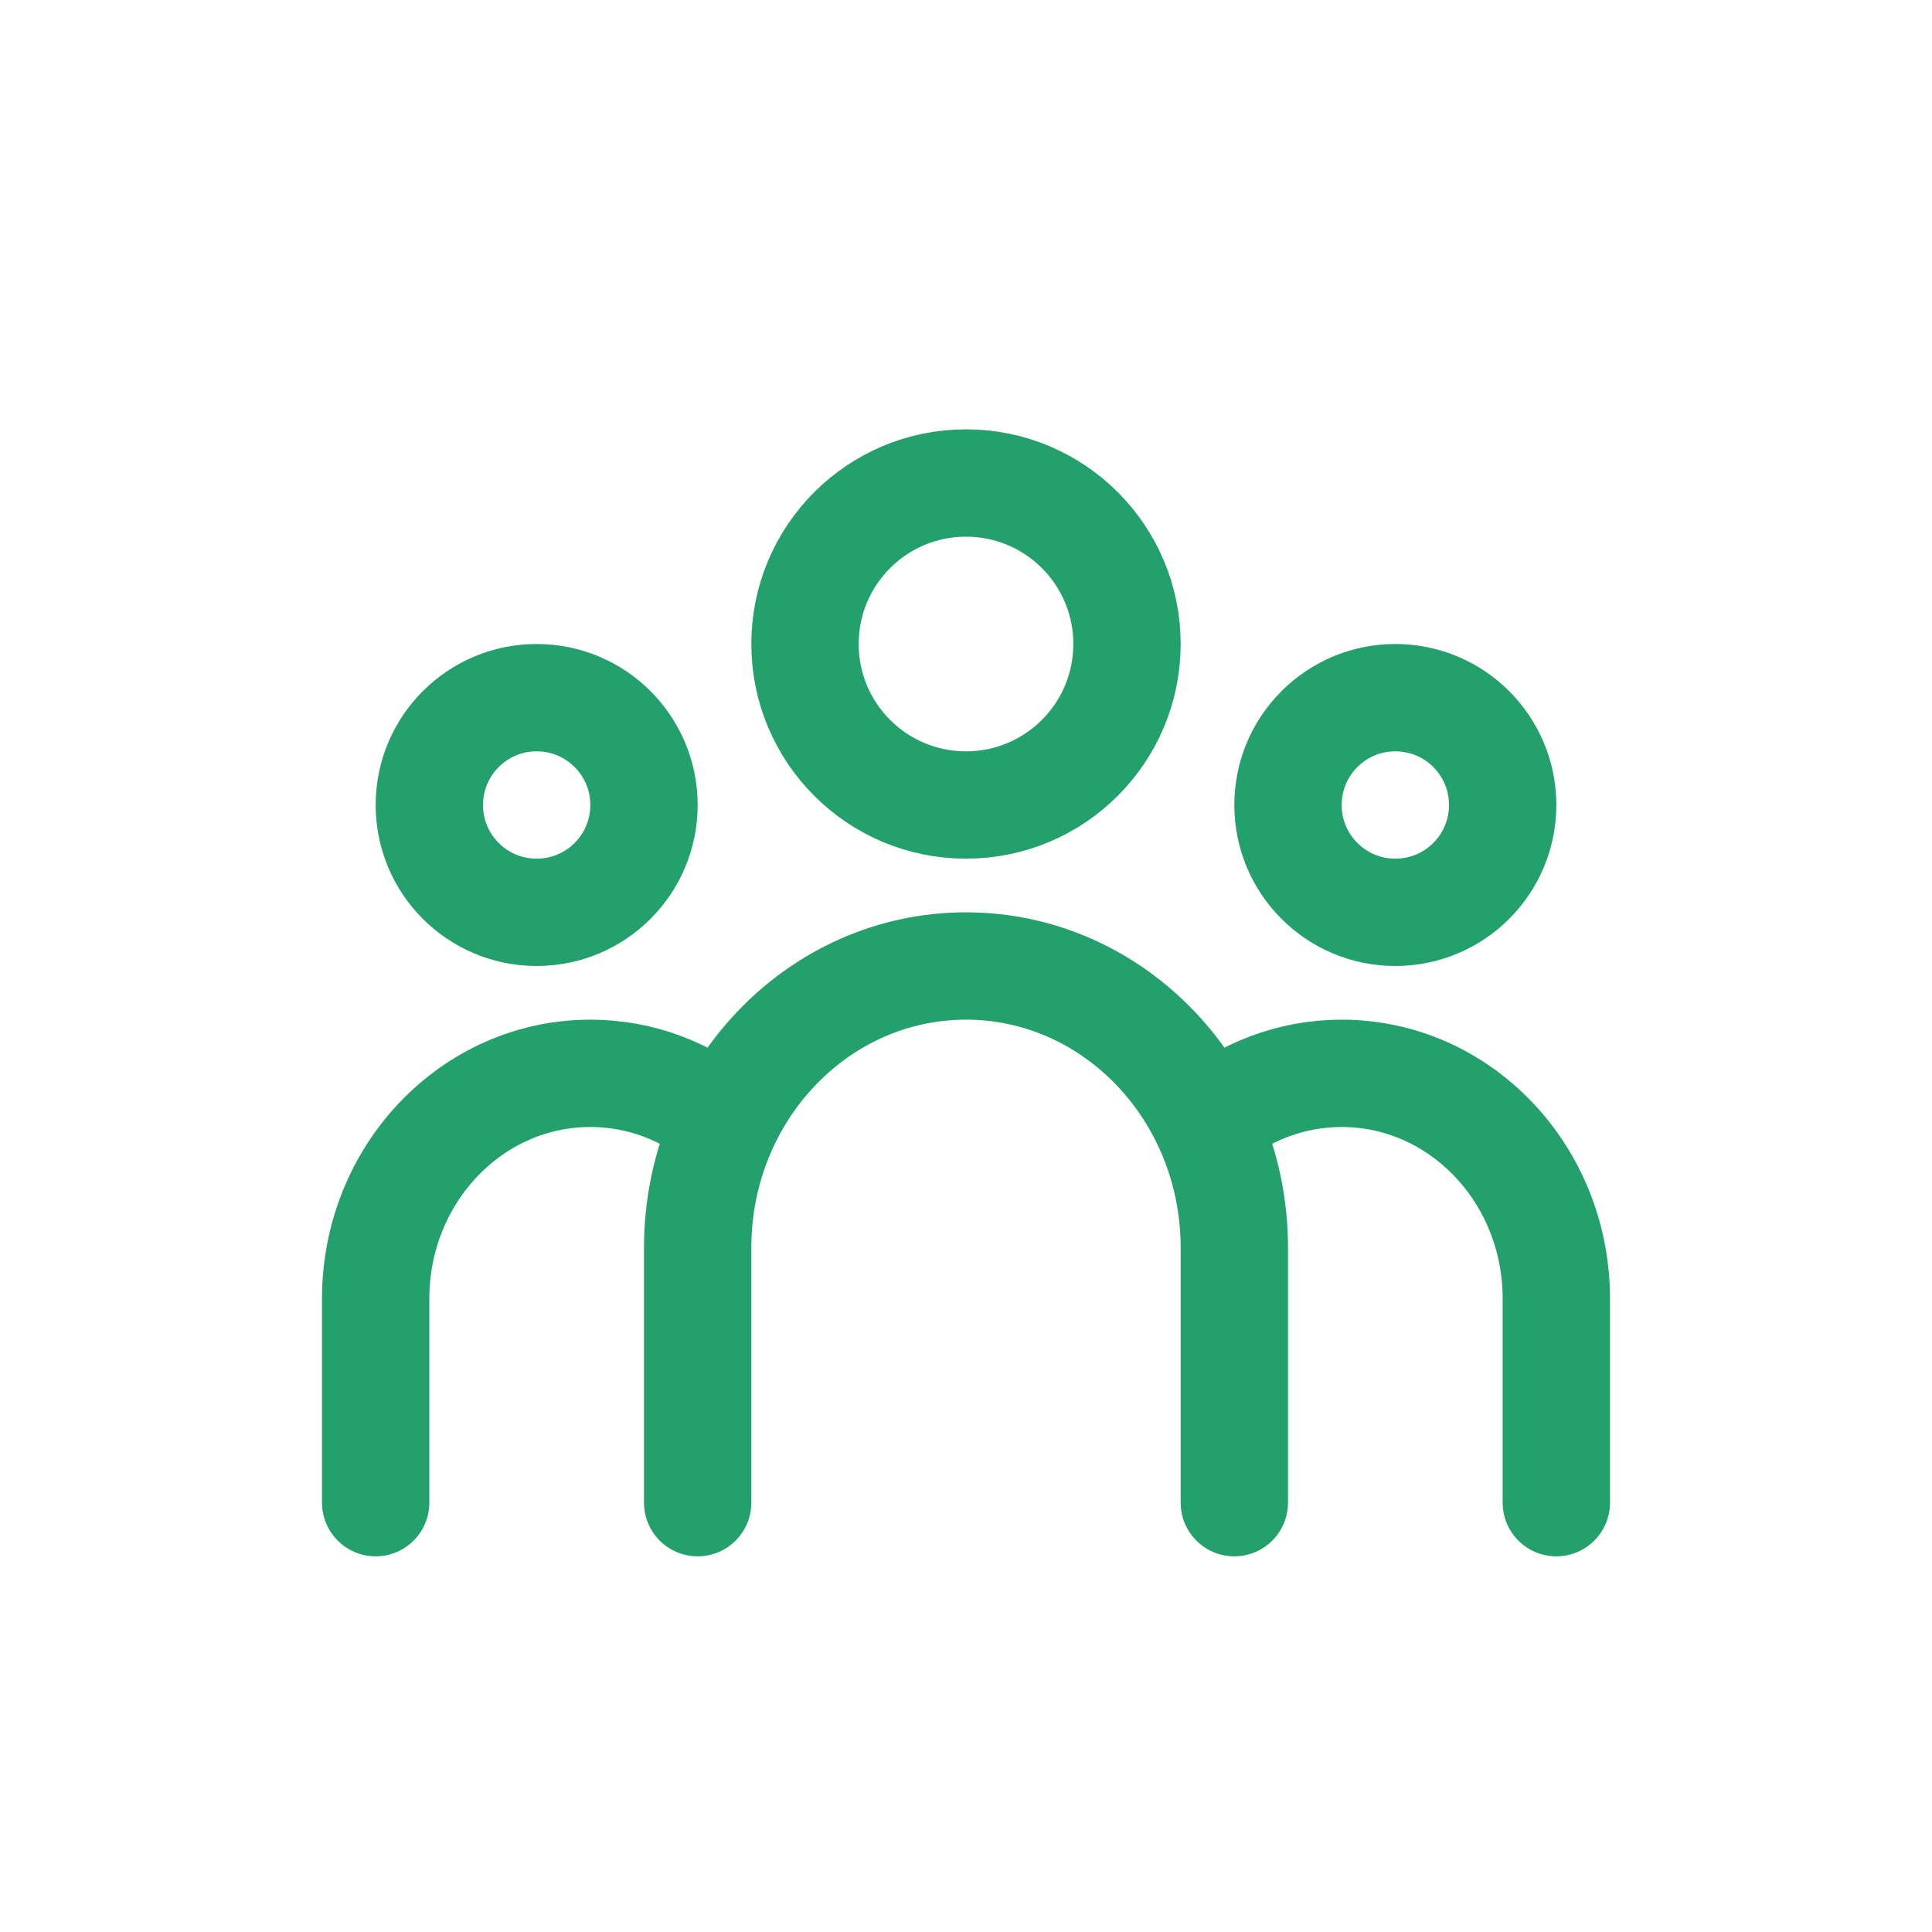
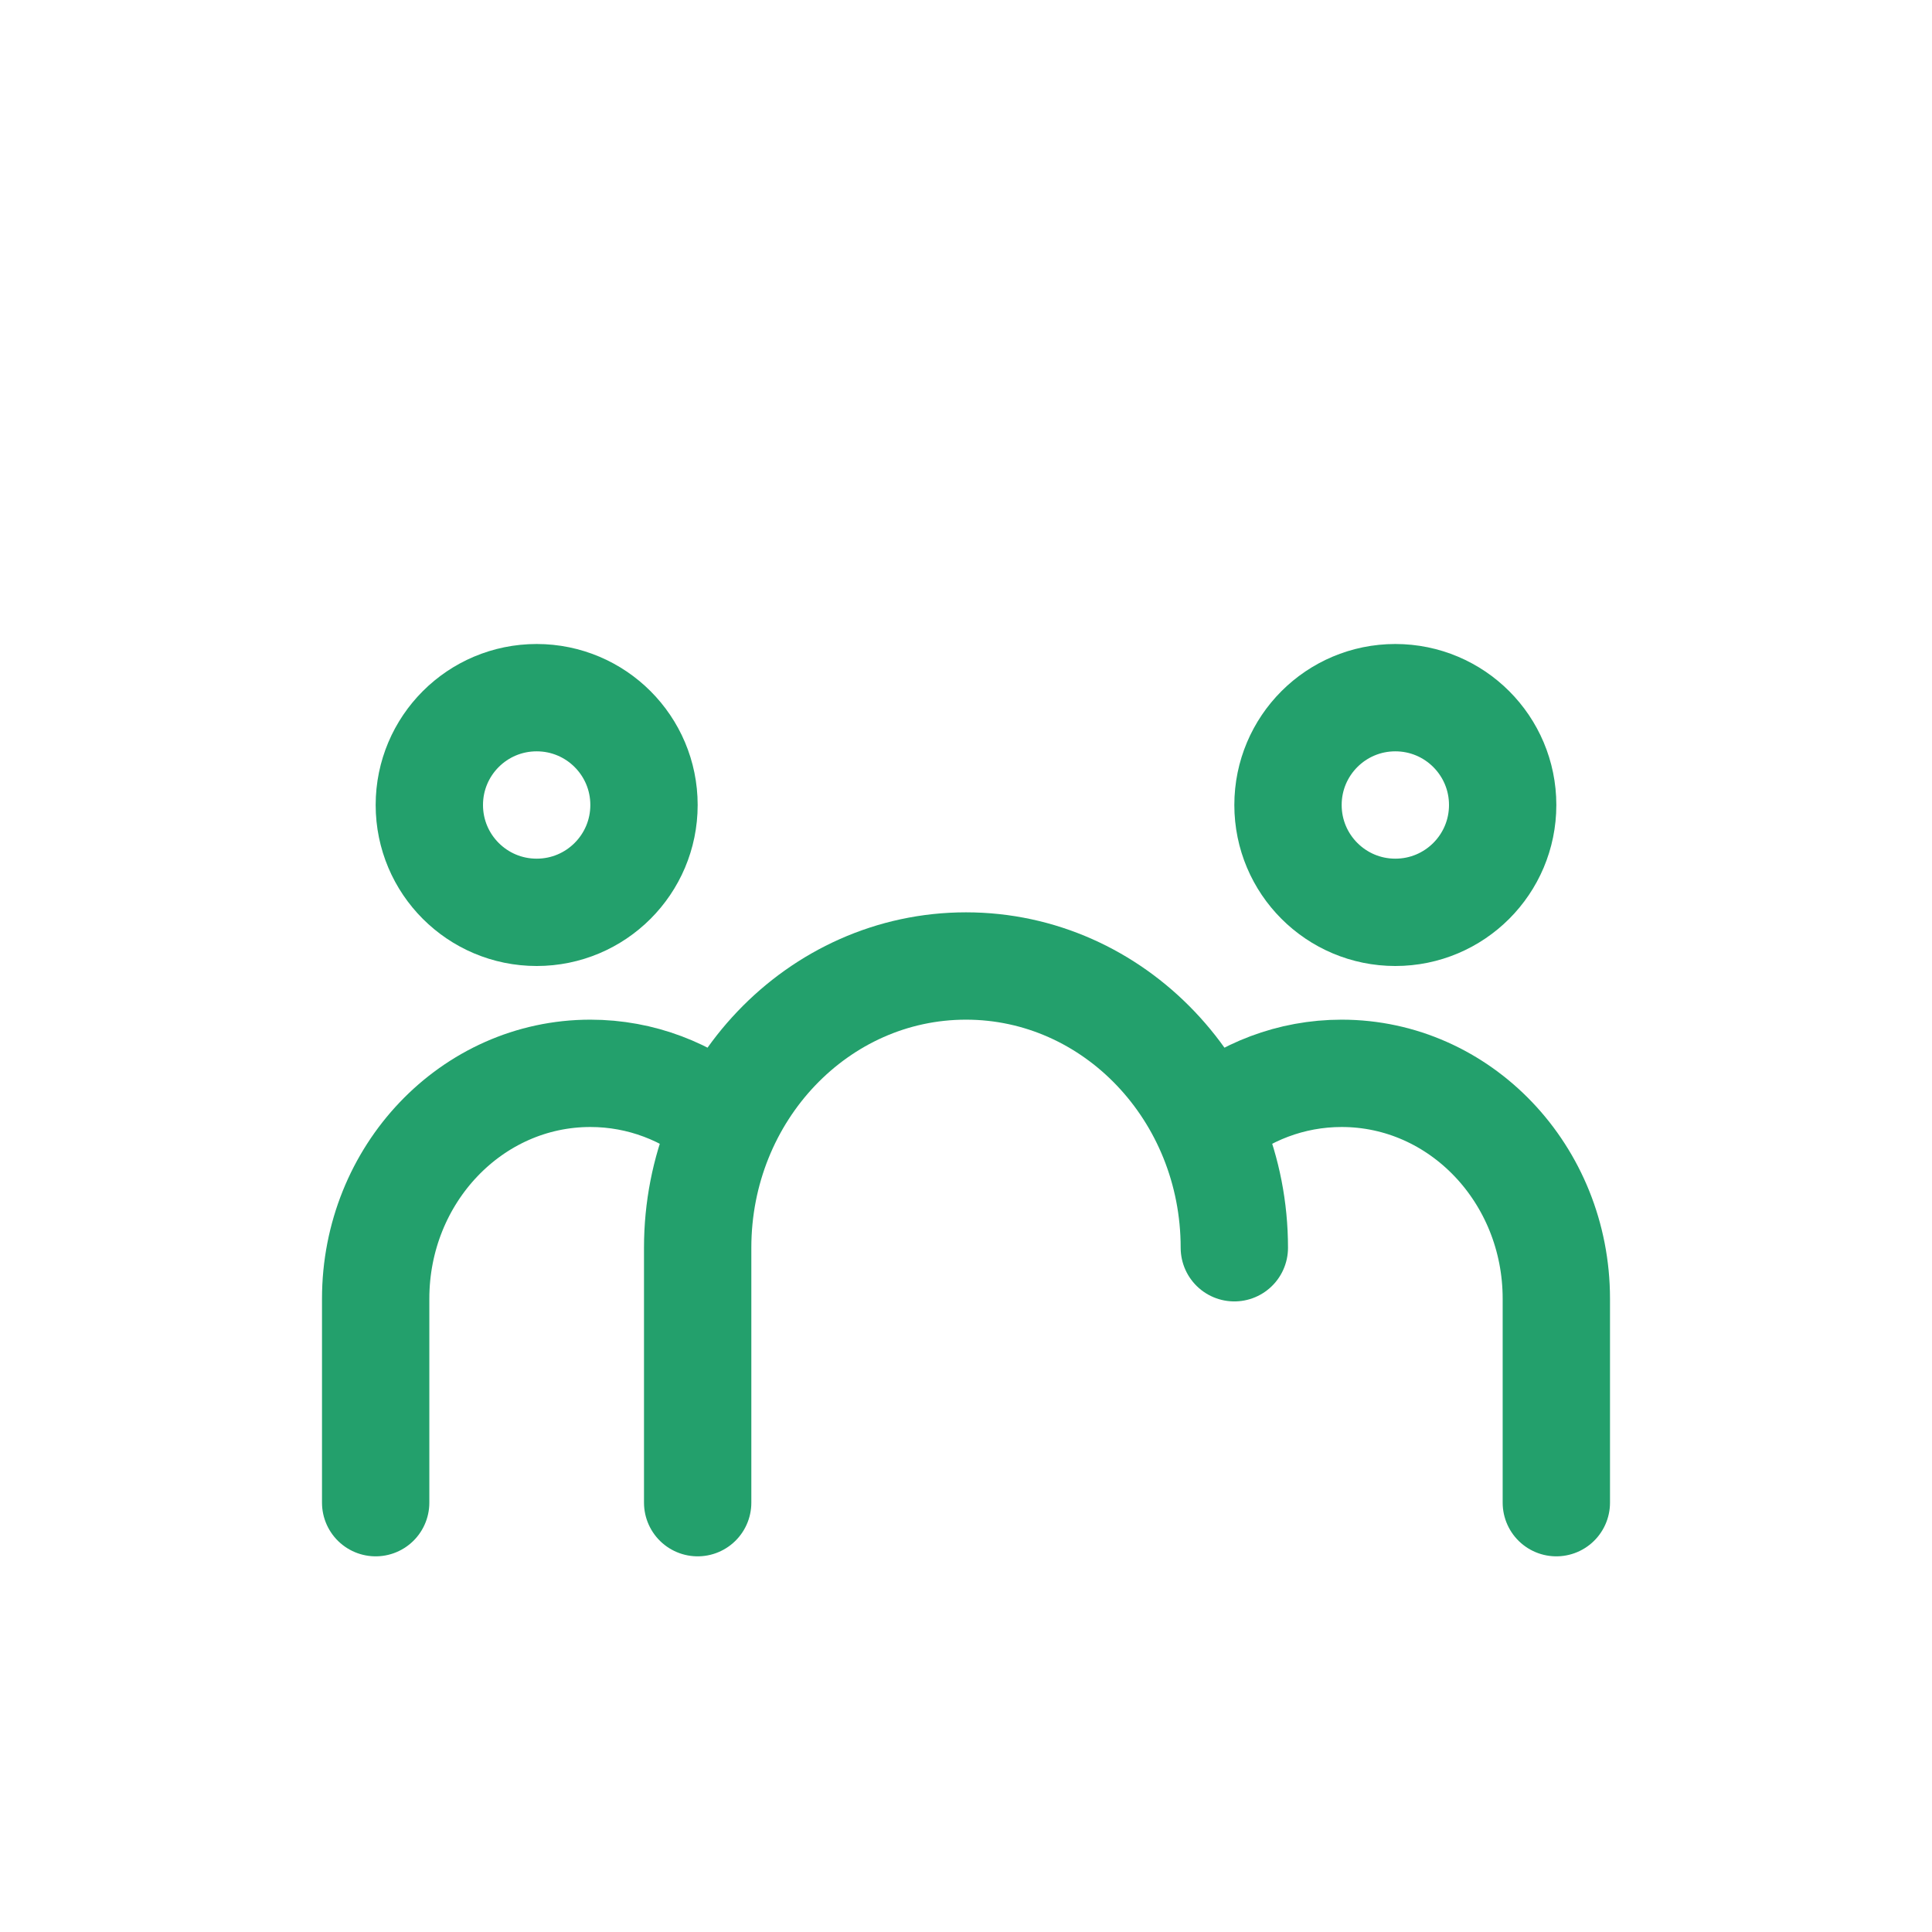
<svg xmlns="http://www.w3.org/2000/svg" width="36" height="36" viewBox="0 0 36 36" fill="none">
-   <path d="M13 28V23.25C13 20.351 15.239 18 18 18C20.761 18 23 20.351 23 23.25V28" stroke="#23A06C" stroke-width="2" stroke-linecap="round" />
+   <path d="M13 28V23.25C13 20.351 15.239 18 18 18C20.761 18 23 20.351 23 23.25" stroke="#23A06C" stroke-width="2" stroke-linecap="round" />
  <path d="M7 28V24.2C7 21.88 8.791 20 11 20C11.946 20 12.815 20.345 13.5 20.921" stroke="#23A06C" stroke-width="2" stroke-linecap="round" />
  <path d="M29 28V24.2C29 21.88 27.209 20 25 20C24.054 20 23.185 20.345 22.5 20.921" stroke="#23A06C" stroke-width="2" stroke-linecap="round" />
-   <path d="M21 12C21 13.657 19.657 15 18 15C16.343 15 15 13.657 15 12C15 10.343 16.343 9 18 9C19.657 9 21 10.343 21 12Z" stroke="#23A06C" stroke-width="2" stroke-linecap="round" />
  <path d="M12 15C12 16.105 11.105 17 10 17C8.895 17 8 16.105 8 15C8 13.895 8.895 13 10 13C11.105 13 12 13.895 12 15Z" stroke="#23A06C" stroke-width="2" stroke-linecap="round" />
  <path d="M24 15C24 16.105 24.895 17 26 17C27.105 17 28 16.105 28 15C28 13.895 27.105 13 26 13C24.895 13 24 13.895 24 15Z" stroke="#23A06C" stroke-width="2" stroke-linecap="round" />
</svg>